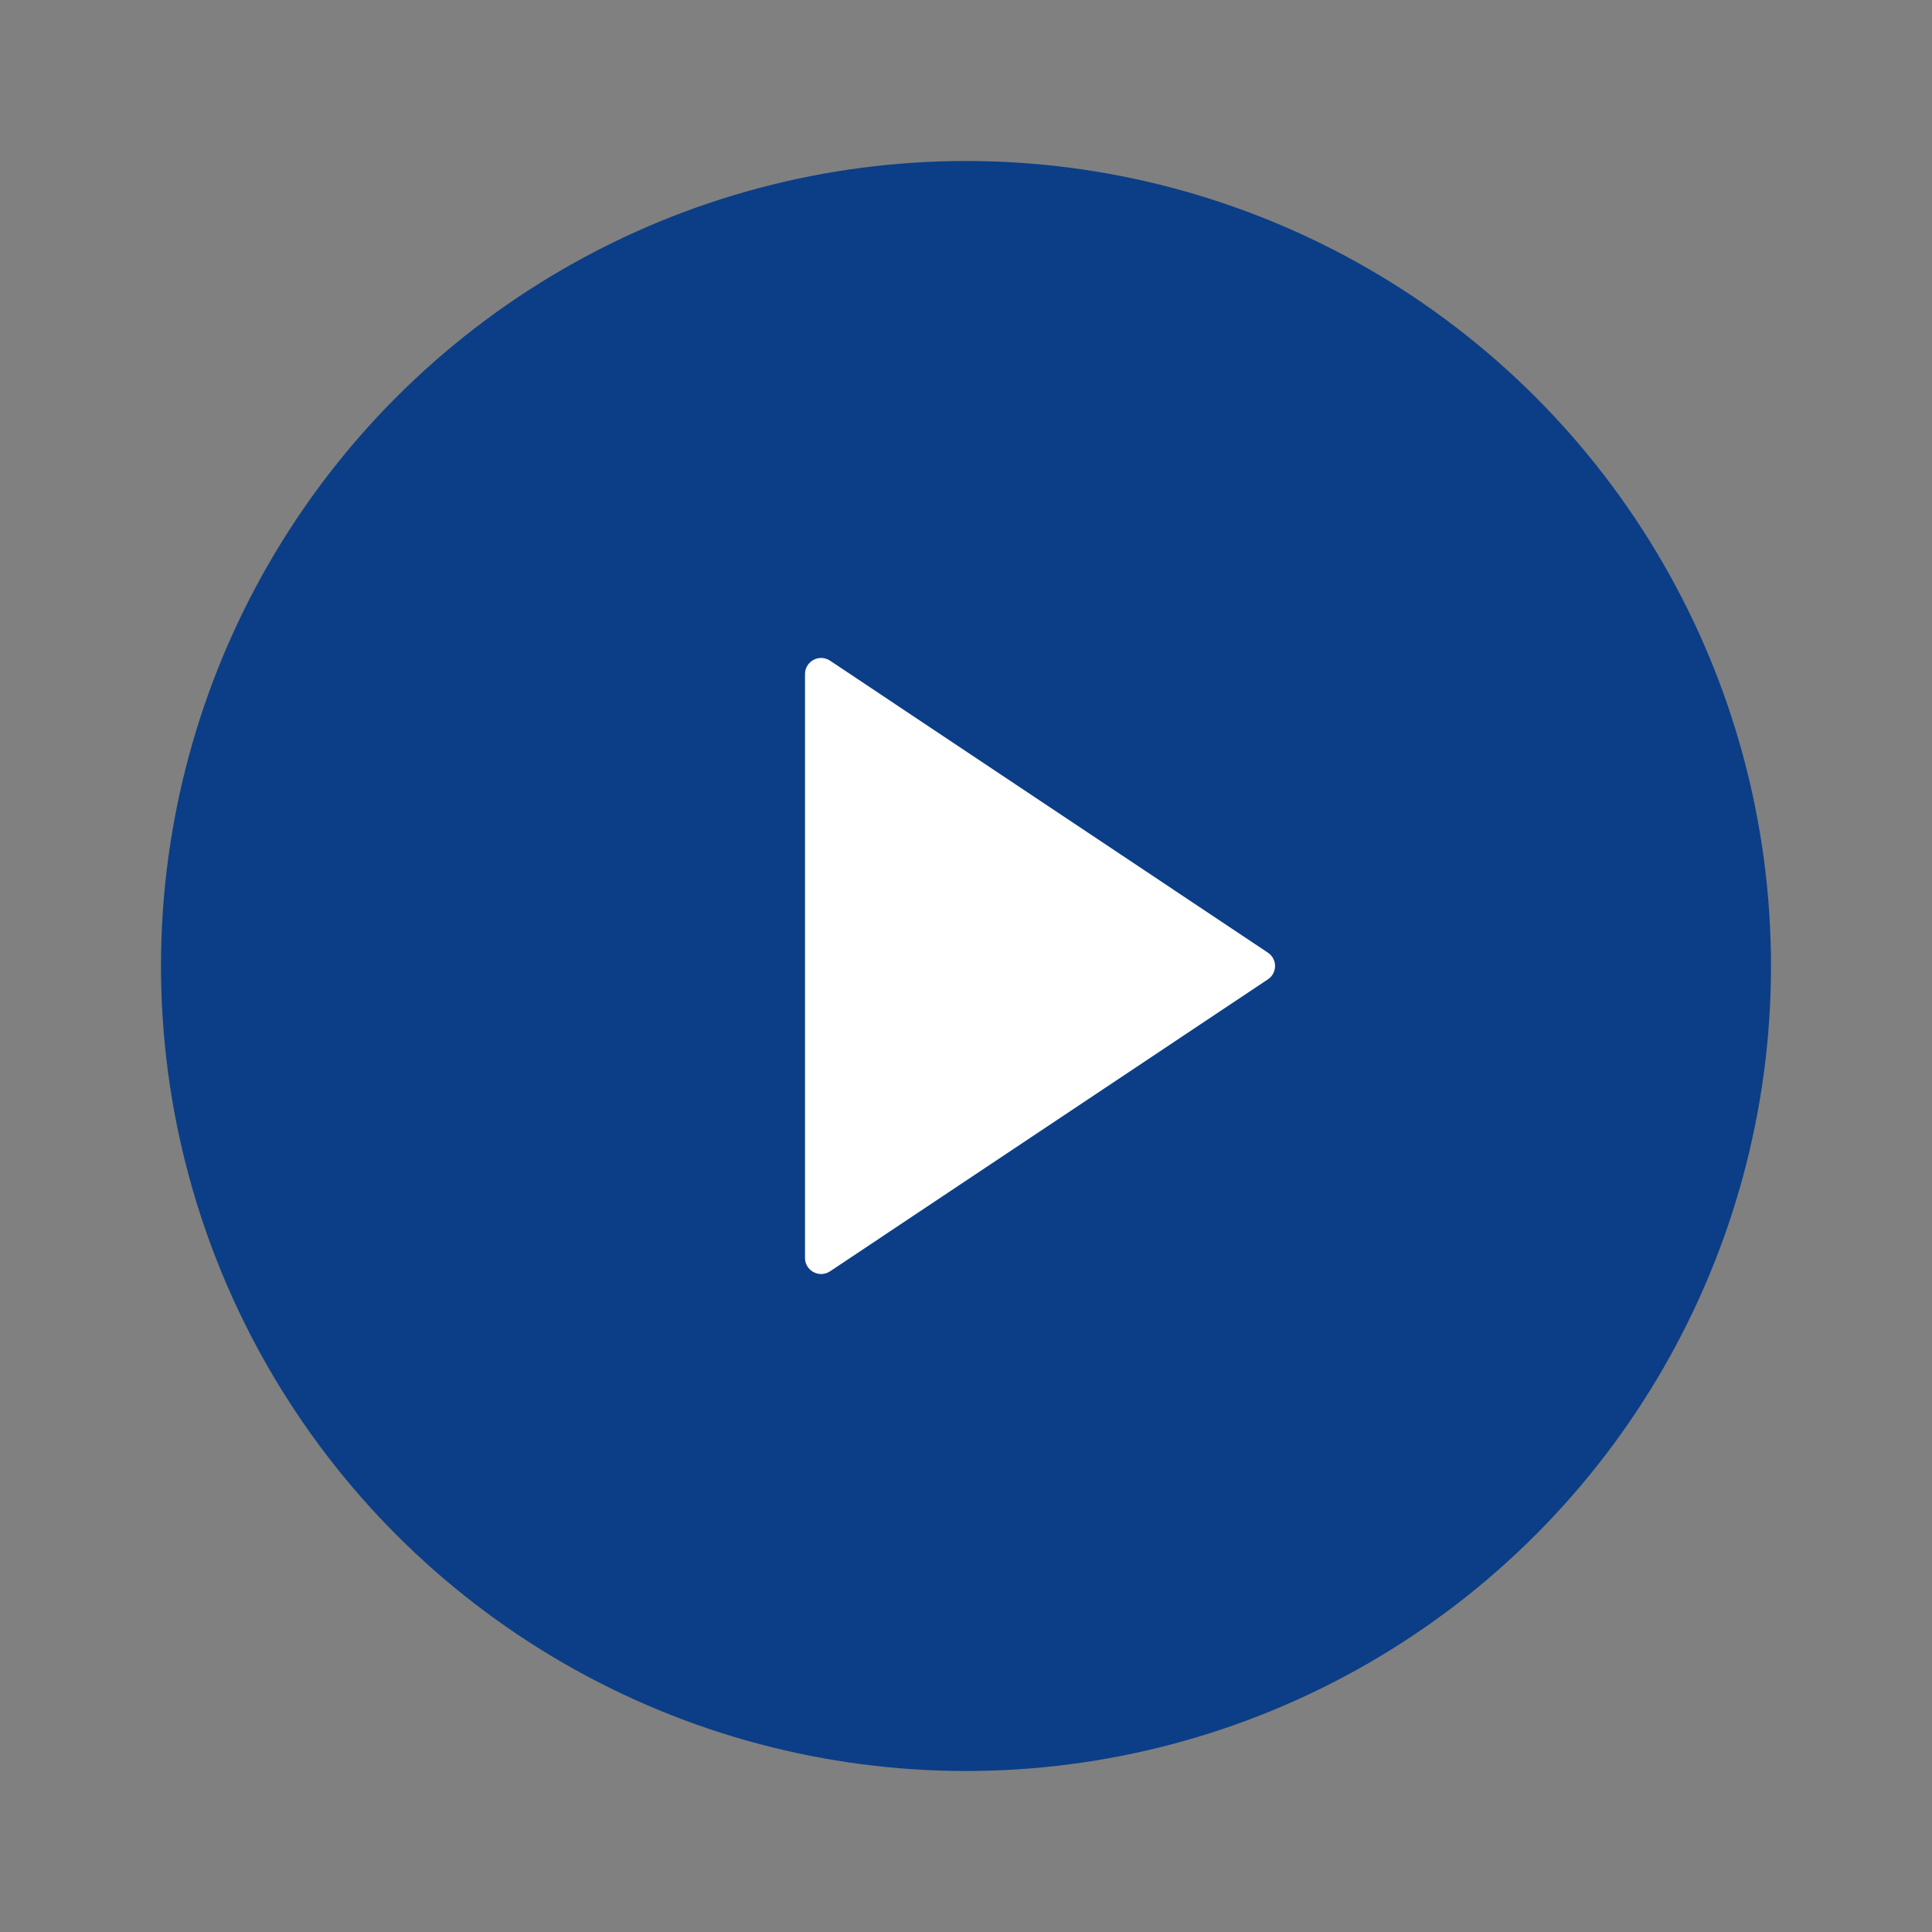
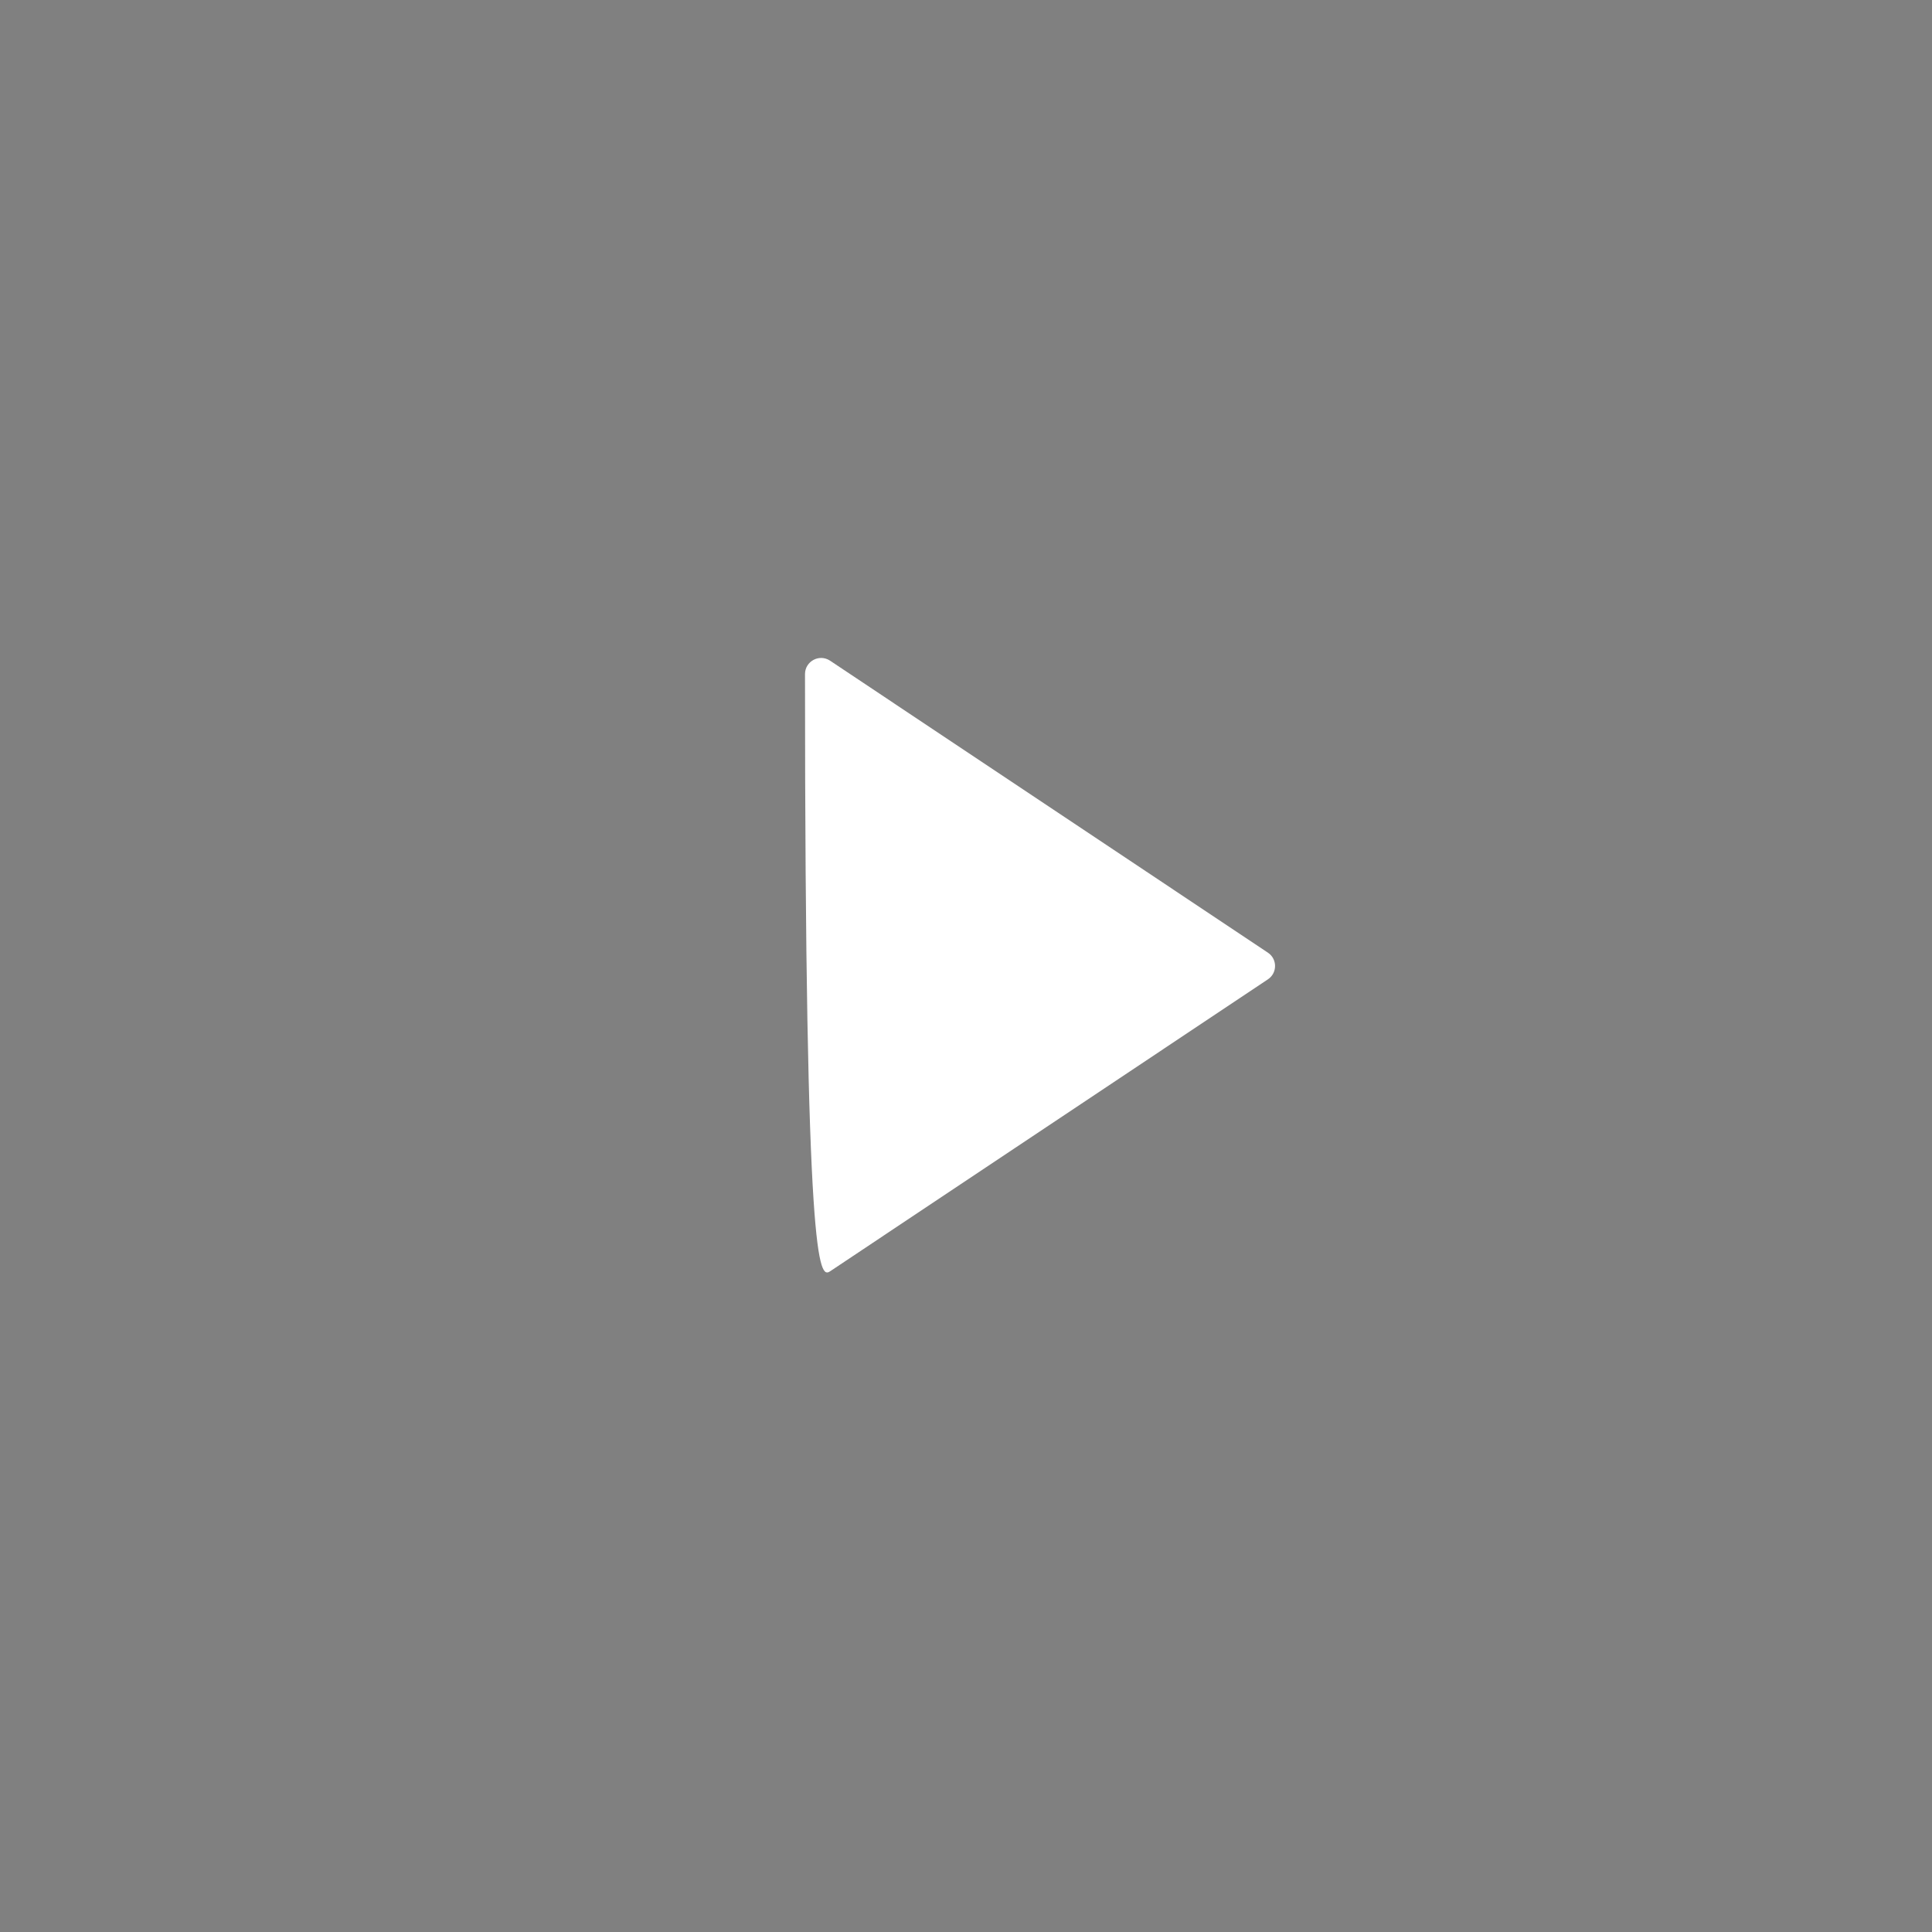
<svg xmlns="http://www.w3.org/2000/svg" width="24" height="24" viewBox="0 0 24 24" fill="none">
  <rect x="0" y="0" width="24" height="24" fill="#808080" stroke="none" />
-   <circle cx="12" cy="12" r="10" fill="#0B3E86" />
-   <path d="M15.75 11.834L10.311 8.207C10.178 8.119 10 8.214 10 8.374V15.626C10 15.786 10.178 15.881 10.311 15.793L15.75 12.166C15.869 12.087 15.869 11.913 15.75 11.834Z" fill="white" />
+   <path d="M15.75 11.834L10.311 8.207C10.178 8.119 10 8.214 10 8.374C10 15.786 10.178 15.881 10.311 15.793L15.75 12.166C15.869 12.087 15.869 11.913 15.75 11.834Z" fill="white" />
</svg>